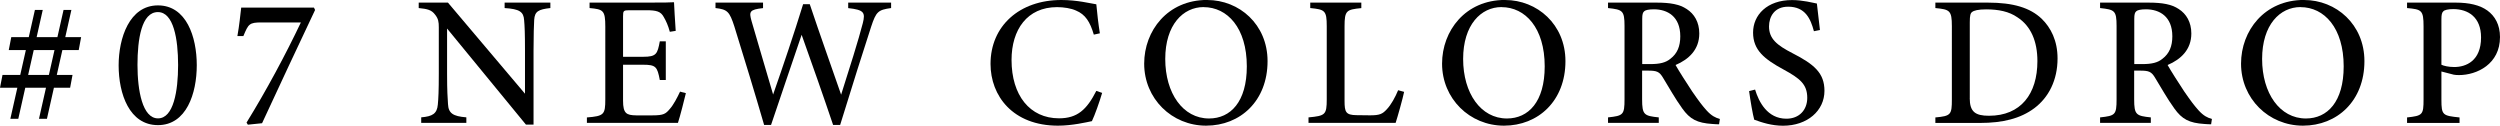
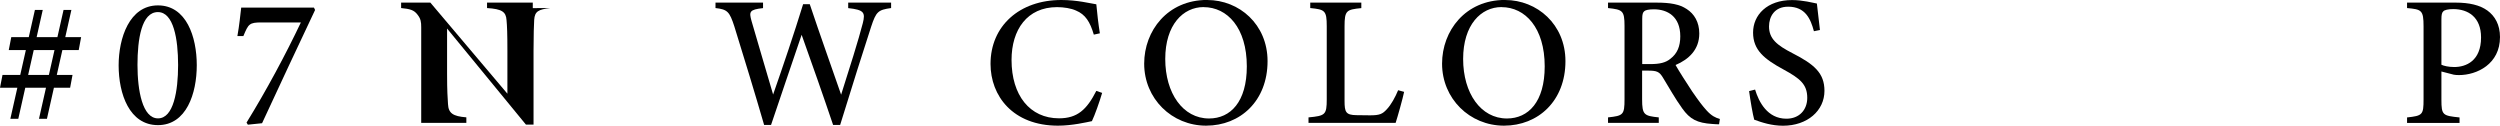
<svg xmlns="http://www.w3.org/2000/svg" id="_レイヤー_2" data-name="レイヤー 2" width="459.15" height="23.08" viewBox="0 0 459.15 23.08">
  <g id="_レイヤー_3" data-name="レイヤー 3">
    <g>
      <path d="M0,16.11l.46-2.35h12.86l-.44,2.35H0ZM1.61,9.19l.46-2.37h12.83l-.44,2.37H1.61ZM6.41,1.83h1.44L3.36,21.82h-1.46L6.41,1.83ZM11.67,1.83h1.44l-4.49,19.99h-1.46L11.67,1.83Z" />
      <path d="M29.01.99c5.22,0,7.13,5.78,7.13,10.98s-1.9,11.01-7.13,11.01-7.22-5.7-7.22-10.98c0-4.98,1.96-11.01,7.22-11.01ZM29,2.22c-3.01,0-3.75,4.98-3.75,9.7s.91,9.82,3.77,9.82,3.69-5.03,3.69-9.79-.82-9.73-3.71-9.73Z" />
      <path d="M57.86,1.85c-3.27,6.89-6.47,13.76-9.73,20.78l-2.61.27-.24-.39c3.57-5.76,7.25-12.63,9.98-18.39h-7.25c-2.23,0-2.39.29-3.31,2.5h-1.1c.37-2.05.52-3.76.7-5.23h13.36l.21.45Z" />
-       <path d="M101.07,1.48c-2.16.24-2.86.6-2.96,2.16-.05,1.13-.12,2.51-.12,5.63v13.61h-1.4l-14.48-17.64v8.35c0,3.04.1,4.53.17,5.52.08,1.69.91,2.25,3.37,2.44v1.01h-8.29v-1.01c2.08-.17,2.9-.68,3.05-2.33.11-1.11.18-2.59.18-5.66V5.02c0-.98-.07-1.56-.69-2.34-.64-.85-1.37-1.04-3-1.2V.48h5.37l14.15,16.73v-7.93c0-3.12-.06-4.53-.16-5.59-.1-1.52-.84-2.04-3.58-2.21V.48h8.4v1.01Z" />
-       <path d="M125.97,17.1c-.2.89-1.12,4.47-1.46,5.47h-16.72v-1c3.15-.25,3.38-.53,3.38-3.33V4.89c0-3-.38-3.18-2.89-3.41V.48h10.52c3.26,0,4.56-.03,4.99-.07.03.81.18,3.4.31,5.26l-1.08.17c-.31-1.16-.69-1.99-1.1-2.69-.56-1.04-1.28-1.27-3.26-1.27h-3.05c-1.1,0-1.18.1-1.18,1.11v7.44h3.69c2.43,0,2.63-.51,3.06-2.84h1.1v7.11h-1.1c-.46-2.46-.73-2.81-3.09-2.81h-3.66v6.6c0,2.37.63,2.67,2.4,2.7h3.03c2.04,0,2.41-.29,3.16-1.18.68-.76,1.39-2.13,1.88-3.18l1.06.28Z" />
+       <path d="M101.07,1.48c-2.16.24-2.86.6-2.96,2.16-.05,1.13-.12,2.51-.12,5.63v13.61h-1.4l-14.48-17.64v8.35c0,3.04.1,4.53.17,5.52.08,1.69.91,2.25,3.37,2.44v1.01h-8.29v-1.01V5.02c0-.98-.07-1.56-.69-2.34-.64-.85-1.37-1.04-3-1.2V.48h5.37l14.15,16.73v-7.93c0-3.12-.06-4.53-.16-5.59-.1-1.52-.84-2.04-3.58-2.21V.48h8.4v1.01Z" />
      <path d="M163.66,1.48c-2.39.33-2.75.65-3.67,3.44-1.08,3.26-3.77,11.79-5.69,18.03h-1.29c-1.76-5.23-3.98-11.52-5.78-16.56-1.93,5.72-3.89,11.38-5.62,16.56h-1.27c-1.64-5.66-3.62-12.14-5.47-18.1-.88-2.72-1.28-3.13-3.46-3.37V.48h8.73v1.01c-2.52.27-2.59.66-2.11,2.38,1.29,4.47,2.62,8.89,3.96,13.49,1.85-5.3,3.81-11.07,5.51-16.59h1.22c1.9,5.68,3.81,10.99,5.76,16.62,1.4-4.37,3.28-10.35,3.98-13.13.5-1.98.22-2.45-2.68-2.77V.48h7.88v1.01Z" />
      <path d="M202.42,17.06c-.48,1.64-1.36,4.12-1.88,5.19-.97.2-3.64.83-6.23.83-8.31,0-12.39-5.49-12.39-11.34,0-6.95,5.29-11.74,13-11.74,2.93,0,5.35.63,6.43.79.14,1.54.38,3.67.65,5.33l-1.11.24c-.69-2.34-1.54-3.71-3.29-4.43-.87-.4-2.23-.62-3.46-.62-5.49,0-8.36,4.14-8.36,9.7,0,6.5,3.36,10.72,8.72,10.72,3.36,0,5.09-1.58,6.85-5.04l1.07.37Z" />
      <path d="M221.71,0c5.9,0,11.09,4.48,11.09,11.23,0,7.3-5,11.85-11.29,11.85s-11.37-4.96-11.37-11.39c0-6.04,4.29-11.7,11.56-11.7ZM221.06,1.3c-3.75,0-7.05,3.23-7.05,9.53s3.25,10.93,8.04,10.93c3.96,0,6.94-3.07,6.94-9.57,0-7.07-3.57-10.88-7.93-10.88Z" />
      <path d="M257.88,16.87c-.22,1.13-1.22,4.68-1.56,5.7h-16v-1.01c3.08-.29,3.35-.47,3.35-3.35V4.81c0-2.88-.34-3.07-3.03-3.33V.48h9.38v1.01c-2.71.27-3.08.42-3.08,3.33v13.72c0,2.04.23,2.58,2.16,2.61.04,0,2.33.03,2.52.03,1.77,0,2.28-.24,3.07-1.1.81-.85,1.56-2.23,2.09-3.51l1.1.3Z" />
      <path d="M276.42,0c5.9,0,11.09,4.48,11.09,11.23,0,7.3-5,11.85-11.29,11.85s-11.37-4.96-11.37-11.39c0-6.04,4.29-11.7,11.56-11.7ZM275.77,1.3c-3.75,0-7.05,3.23-7.05,9.53s3.25,10.93,8.04,10.93c3.96,0,6.94-3.07,6.94-9.57,0-7.07-3.57-10.88-7.93-10.88Z" />
      <path d="M315.72,22.83c-.4,0-.78-.03-1.22-.06-2.81-.18-4.12-.87-5.54-2.86-1.28-1.76-2.46-3.89-3.56-5.68-.65-1.06-1.1-1.26-2.71-1.26h-1.1s0,5.26,0,5.26c0,2.87.37,3.05,3.06,3.33v1.01h-9.32v-1.01c2.78-.3,3.03-.46,3.03-3.33V4.77c0-2.85-.37-3-3.03-3.29V.48h8.88c2.58,0,4.26.31,5.57,1.18,1.39.89,2.31,2.41,2.31,4.49,0,2.94-1.89,4.74-4.36,5.79.59,1.05,2.03,3.31,3.05,4.85,1.25,1.81,1.91,2.68,2.67,3.51.89.97,1.6,1.32,2.42,1.55l-.15.99ZM303.11,11.77c1.71,0,2.83-.27,3.67-.97,1.29-.98,1.82-2.33,1.82-4.14,0-3.63-2.35-4.95-4.84-4.95-.97,0-1.53.14-1.76.34-.29.23-.39.58-.39,1.43v8.29h1.5Z" />
      <path d="M333.14,5.72c-.6-2.23-1.55-4.49-4.73-4.49-2.53,0-3.51,1.84-3.51,3.63,0,2.26,1.45,3.44,4.31,4.91,4,2.05,5.87,3.65,5.87,6.91,0,3.65-3.14,6.41-7.61,6.41-2.06,0-3.86-.58-5.29-1.11-.26-.92-.7-3.45-.94-5.25l1.1-.28c.68,2.25,2.25,5.35,5.75,5.35,2.38,0,3.83-1.63,3.83-3.83,0-2.5-1.36-3.57-4.33-5.19-3.56-1.93-5.62-3.58-5.62-6.8s2.56-5.97,7.16-5.97c1.98,0,3.83.51,4.56.64.14,1.23.29,2.66.56,4.86l-1.1.22Z" />
-       <path d="M365.08.48c4.71,0,7.77.95,9.89,2.96,1.68,1.63,2.92,4.01,2.92,7.3,0,3.97-1.63,7.15-4.25,9.12-2.57,1.93-5.86,2.72-9.98,2.72h-8.21v-1.01c2.86-.26,3.03-.51,3.03-3.3V4.81c0-2.91-.4-3.07-3.03-3.33V.48h9.63ZM361.76,18c0,2.53,1,3.26,3.54,3.26,5.84,0,8.89-4,8.89-10.04,0-3.62-1.19-6.44-3.67-8.04-1.54-1.07-3.47-1.46-5.75-1.46-1.48,0-2.25.22-2.57.48-.31.22-.43.63-.43,1.9v13.91Z" />
-       <path d="M406.09,22.83c-.4,0-.78-.03-1.22-.06-2.81-.18-4.12-.87-5.54-2.86-1.28-1.76-2.46-3.89-3.56-5.68-.65-1.06-1.1-1.26-2.71-1.26h-1.1s0,5.26,0,5.26c0,2.87.37,3.05,3.06,3.33v1.01h-9.32v-1.01c2.78-.3,3.03-.46,3.03-3.33V4.77c0-2.85-.37-3-3.03-3.29V.48h8.88c2.58,0,4.26.31,5.57,1.18,1.39.89,2.31,2.41,2.31,4.49,0,2.94-1.89,4.74-4.36,5.79.59,1.05,2.03,3.31,3.05,4.85,1.25,1.81,1.91,2.68,2.67,3.51.89.97,1.6,1.32,2.42,1.55l-.15.99ZM393.48,11.77c1.71,0,2.83-.27,3.67-.97,1.29-.98,1.82-2.33,1.82-4.14,0-3.63-2.35-4.95-4.84-4.95-.97,0-1.53.14-1.76.34-.29.23-.39.58-.39,1.43v8.29h1.5Z" />
-       <path d="M423.16,0c5.9,0,11.09,4.48,11.09,11.23,0,7.3-5,11.85-11.29,11.85s-11.37-4.96-11.37-11.39c0-6.04,4.29-11.7,11.56-11.7ZM422.51,1.3c-3.75,0-7.05,3.23-7.05,9.53s3.25,10.93,8.04,10.93c3.96,0,6.94-3.07,6.94-9.57,0-7.07-3.57-10.88-7.93-10.88Z" />
      <path d="M451.02.48c2.46,0,4.42.45,5.81,1.45,1.39,1.01,2.32,2.61,2.32,4.88,0,4.96-4.24,6.98-7.54,6.98-.37,0-.73-.03-.94-.07l-2.28-.59v5.18c0,2.86.24,2.94,3.33,3.26v1.01h-9.64v-1.01c2.86-.31,3.03-.49,3.03-3.32V4.84c0-3-.37-3.11-3.03-3.36V.48h8.93ZM448.39,11.89c.41.2,1.28.42,2.36.42,2.15,0,4.92-1.11,4.92-5.43,0-3.75-2.38-5.21-5.12-5.21-.94,0-1.6.17-1.8.4-.27.23-.36.63-.36,1.47v8.35Z" />
    </g>
  </g>
</svg>